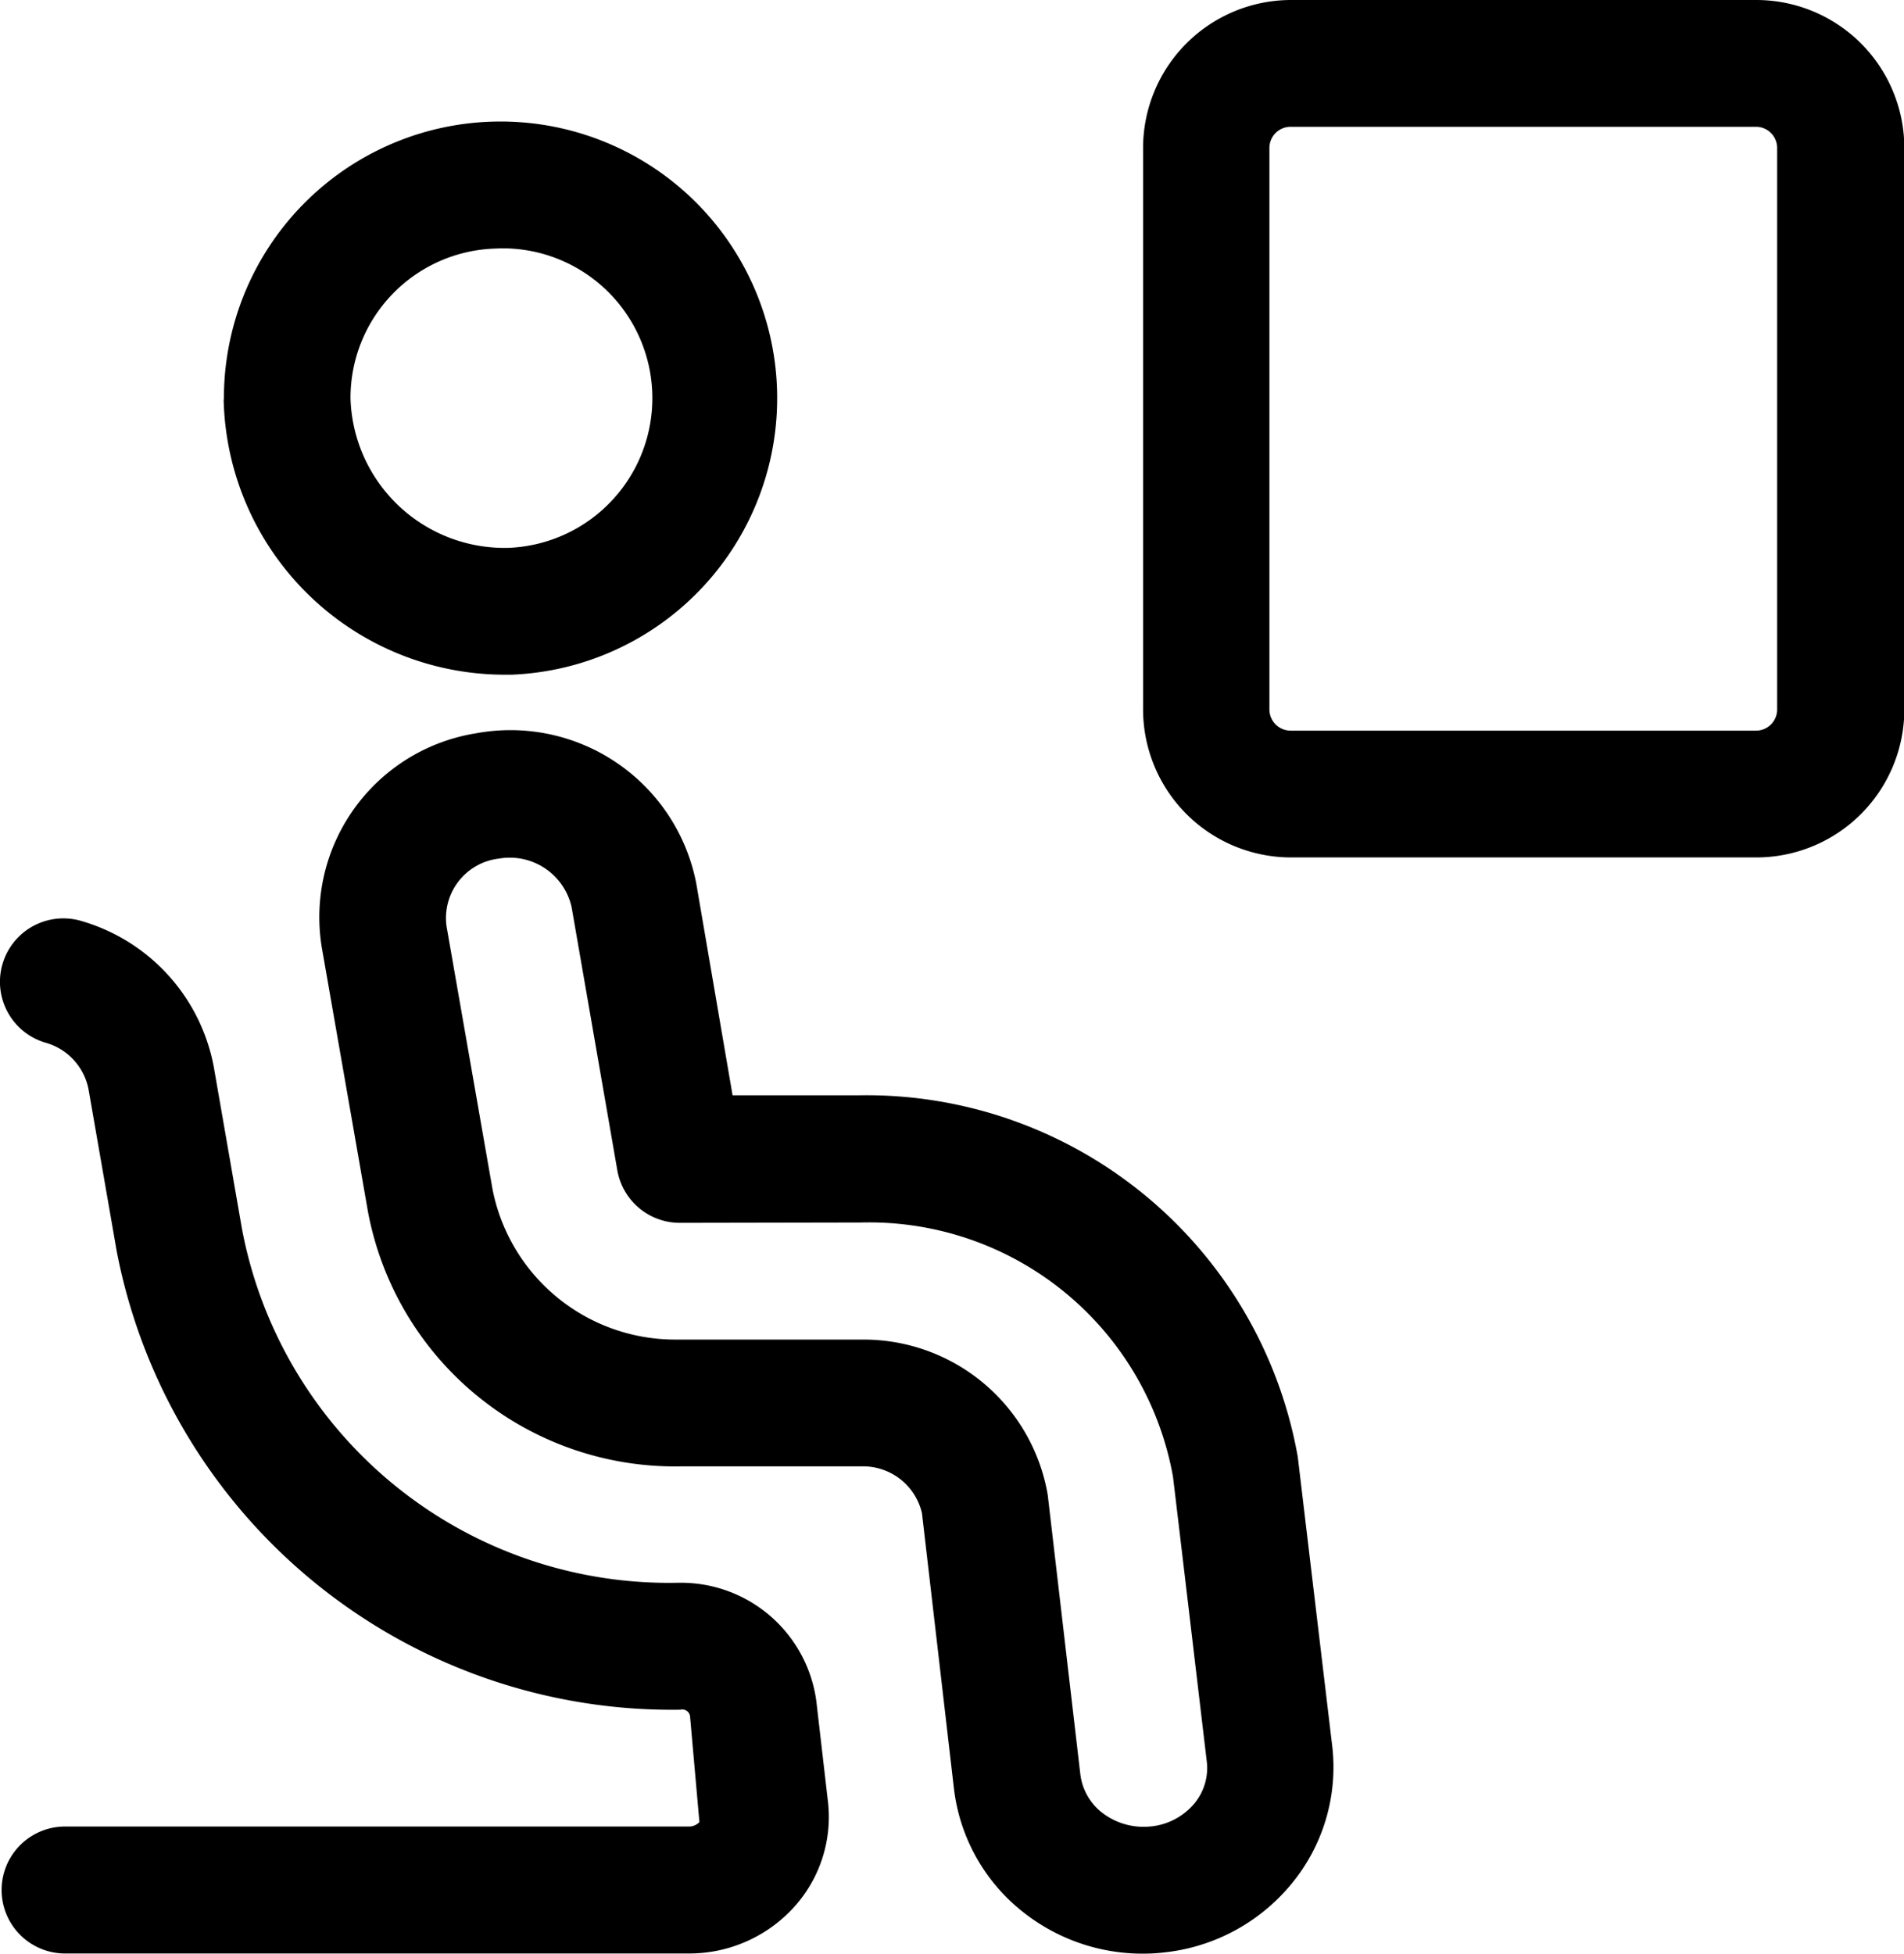
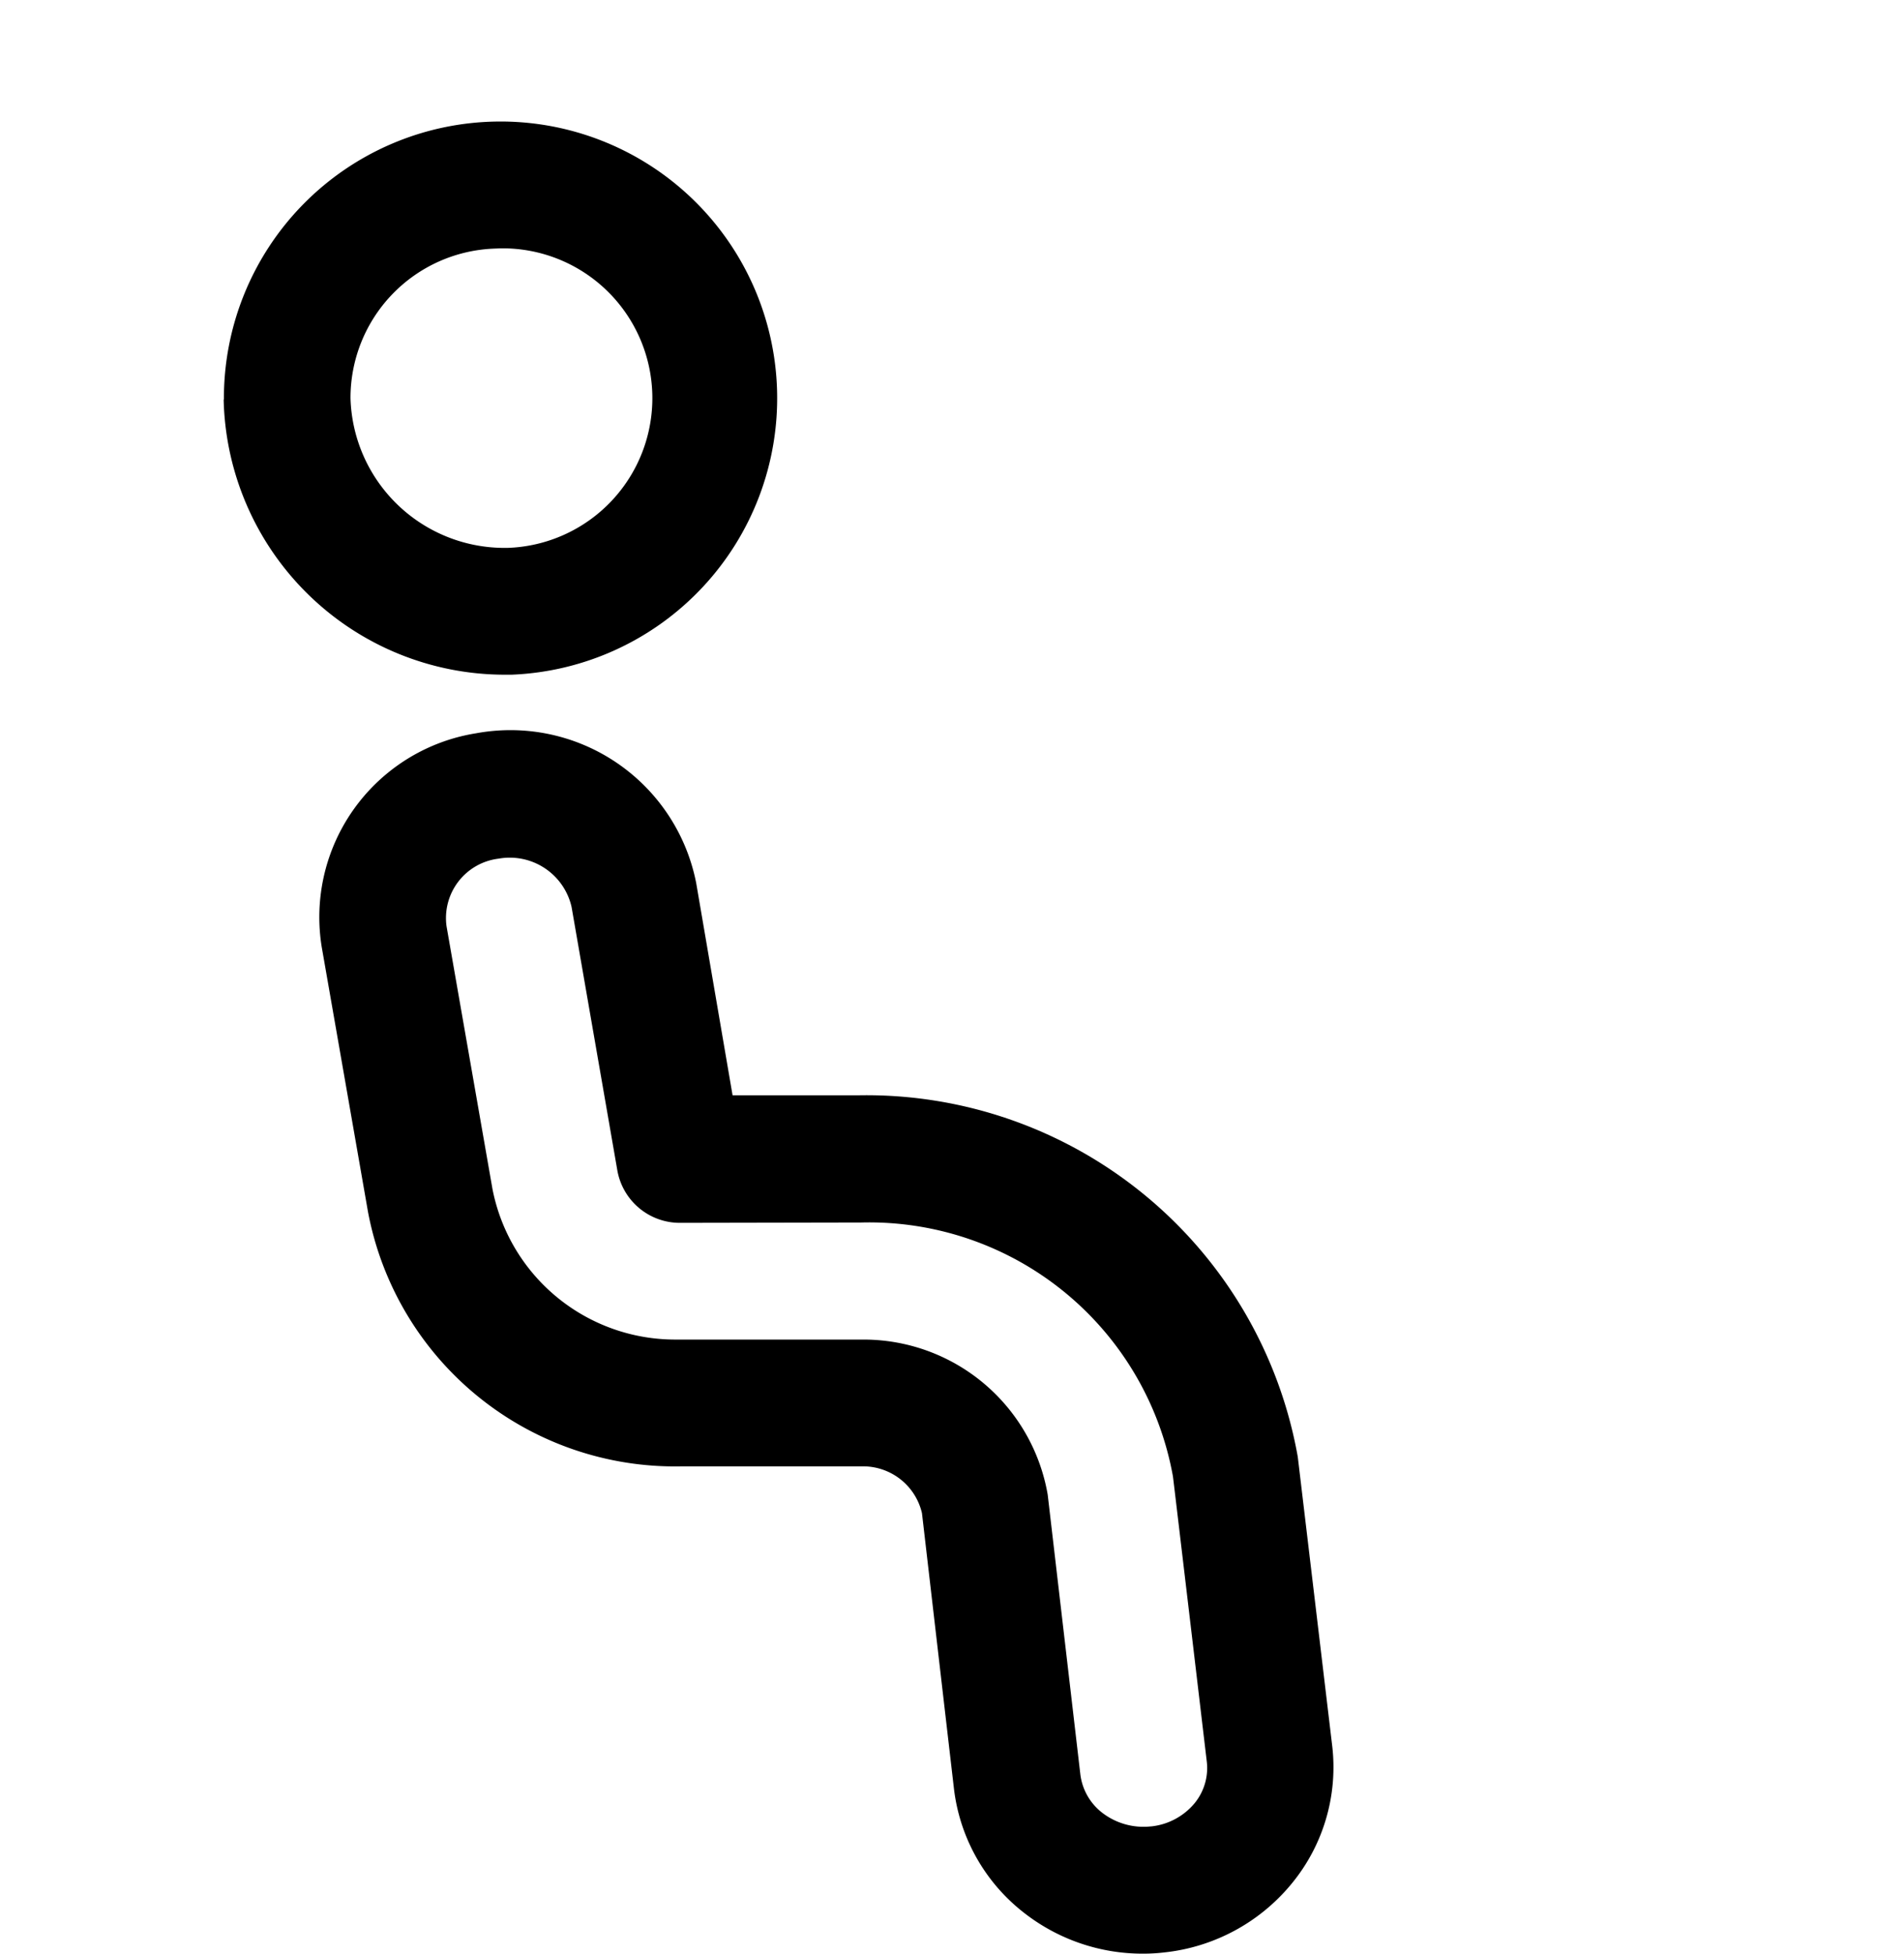
<svg xmlns="http://www.w3.org/2000/svg" width="22.5" height="23.081" viewBox="0 0 22.5 23.081">
  <g id="classes" transform="translate(-195.821 -653.28)">
    <path id="Caminho_16763" data-name="Caminho 16763" d="M198.466,658a3.325,3.325,0,0,0,3.32,3.252c.027,0,.054,0,.083,0a3.269,3.269,0,1,0-3.4-3.251Zm3.271-1.785a1.77,1.77,0,0,1,.079,3.539h-.03a1.821,1.821,0,0,1-1.821-1.768,1.765,1.765,0,0,1,1.7-1.768Z" transform="translate(-0.002 -0.001)" fill="#000" />
    <path id="Caminho_16764" data-name="Caminho 16764" d="M204.051,663.72a2.237,2.237,0,0,0-2.6-1.769,2.2,2.2,0,0,0-1.825,2.526l.547,3.13a3.691,3.691,0,0,0,3.693,3.005H206a.715.715,0,0,1,.719.552l.379,3.264a2.181,2.181,0,0,0,.845,1.472,2.273,2.273,0,0,0,1.384.469,2.1,2.1,0,0,0,.25-.014h0a2.256,2.256,0,0,0,1.5-.8,2.163,2.163,0,0,0,.491-1.632s-.4-3.359-.408-3.424a5.178,5.178,0,0,0-5.179-4.271h-1.5ZM206,667.731a3.648,3.648,0,0,1,3.685,3c.015.116.4,3.37.4,3.37a.655.655,0,0,1-.147.494.772.772,0,0,1-.513.271h-.005a.8.8,0,0,1-.566-.158.677.677,0,0,1-.263-.455l-.386-3.306a2.208,2.208,0,0,0-2.171-1.833h-2.224a2.2,2.2,0,0,1-2.166-1.777l-.543-3.105a.707.707,0,0,1,.617-.8.749.749,0,0,1,.86.569l.541,3.113a.75.75,0,0,0,.738.621Z" transform="translate(-0.003 -0.008)" fill="#000" />
-     <path id="Caminho_16765" data-name="Caminho 16765" d="M196.773,664.168a.749.749,0,1,0-.406,1.443.713.713,0,0,1,.5.547l.334,1.918a6.683,6.683,0,0,0,6.661,5.413.092.092,0,0,1,.114.084l.11,1.243a.165.165,0,0,1-.124.053H196.59a.749.749,0,0,0,0,1.5h7.38a1.672,1.672,0,0,0,1.212-.524,1.584,1.584,0,0,0,.423-1.271l-.137-1.185a1.614,1.614,0,0,0-1.6-1.4h-.028a5.135,5.135,0,0,1-5.16-4.183l-.333-1.913A2.22,2.22,0,0,0,196.773,664.168Z" transform="translate(0 -0.01)" fill="#000" />
-     <path id="Caminho_16766" data-name="Caminho 16766" d="M211.089,653.28a1.75,1.75,0,0,0-1.748,1.748v6.634a1.75,1.75,0,0,0,1.748,1.748h5.5a1.75,1.75,0,0,0,1.748-1.748v-6.634a1.75,1.75,0,0,0-1.748-1.748Zm5.745,1.748v6.634a.25.25,0,0,1-.25.25h-5.5a.251.251,0,0,1-.25-.25v-6.634a.25.25,0,0,1,.25-.25h5.5A.25.25,0,0,1,216.834,655.029Z" transform="translate(-0.012)" fill="#000" />
  </g>
</svg>